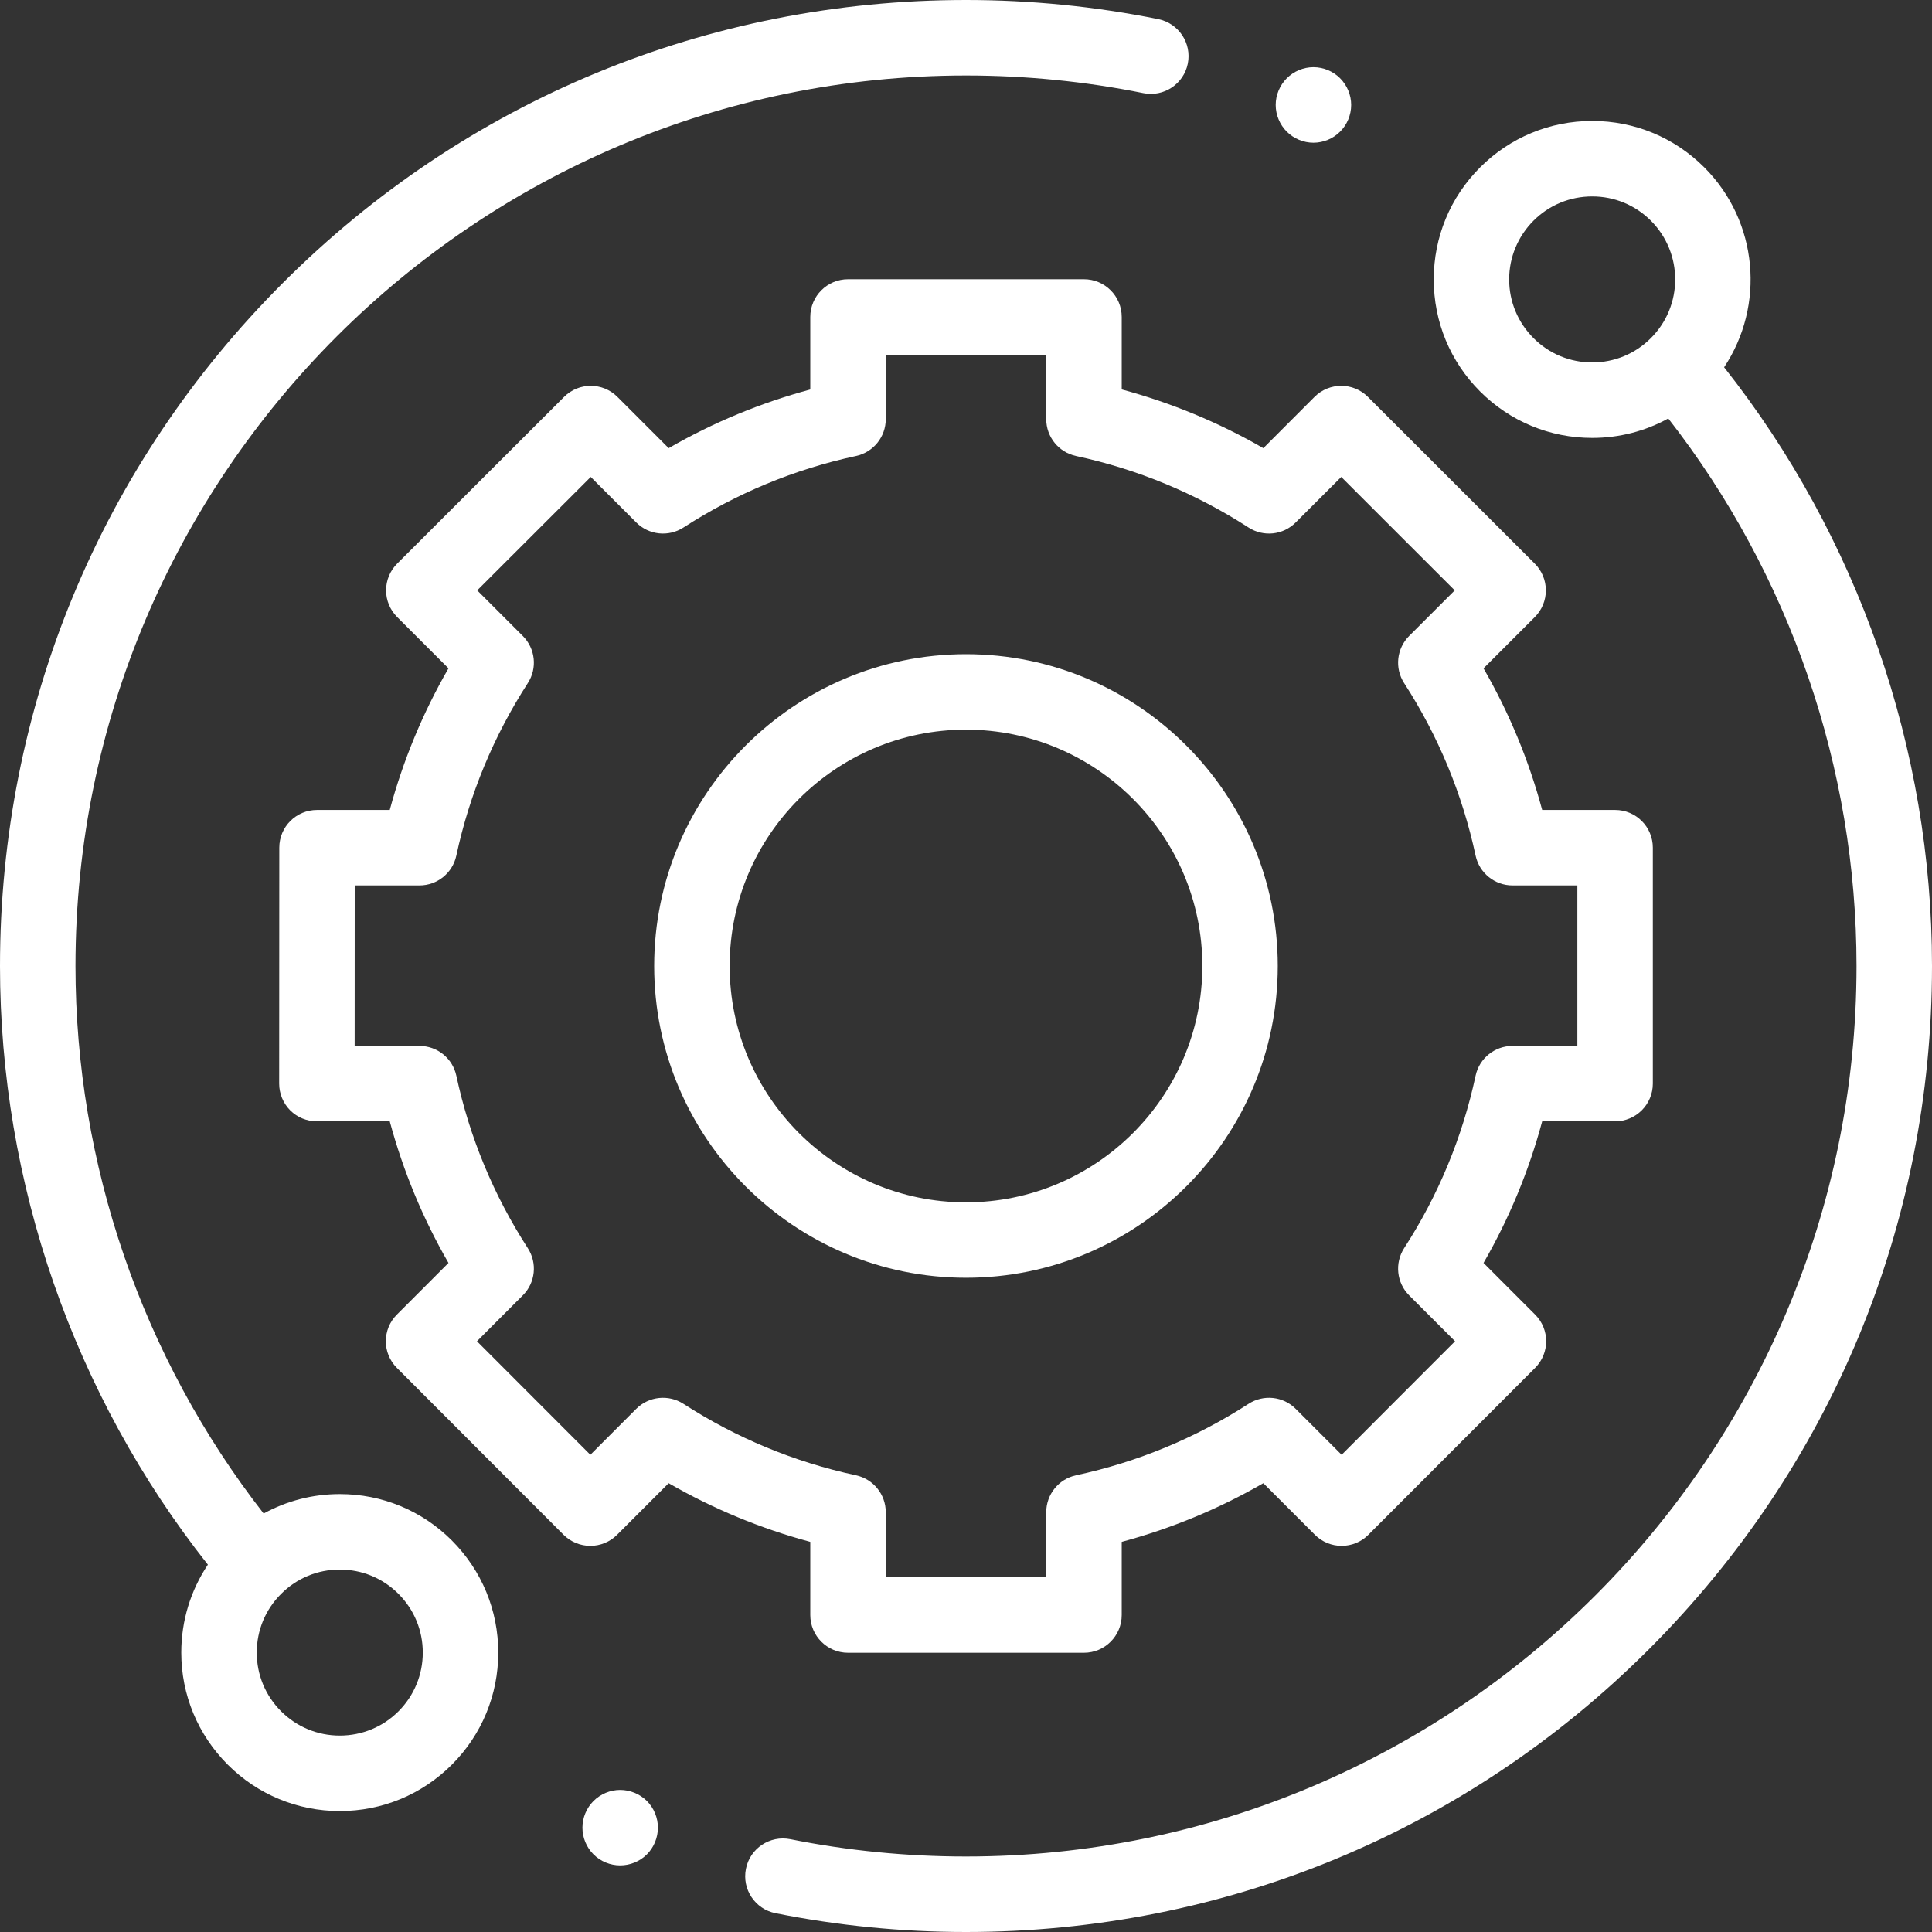
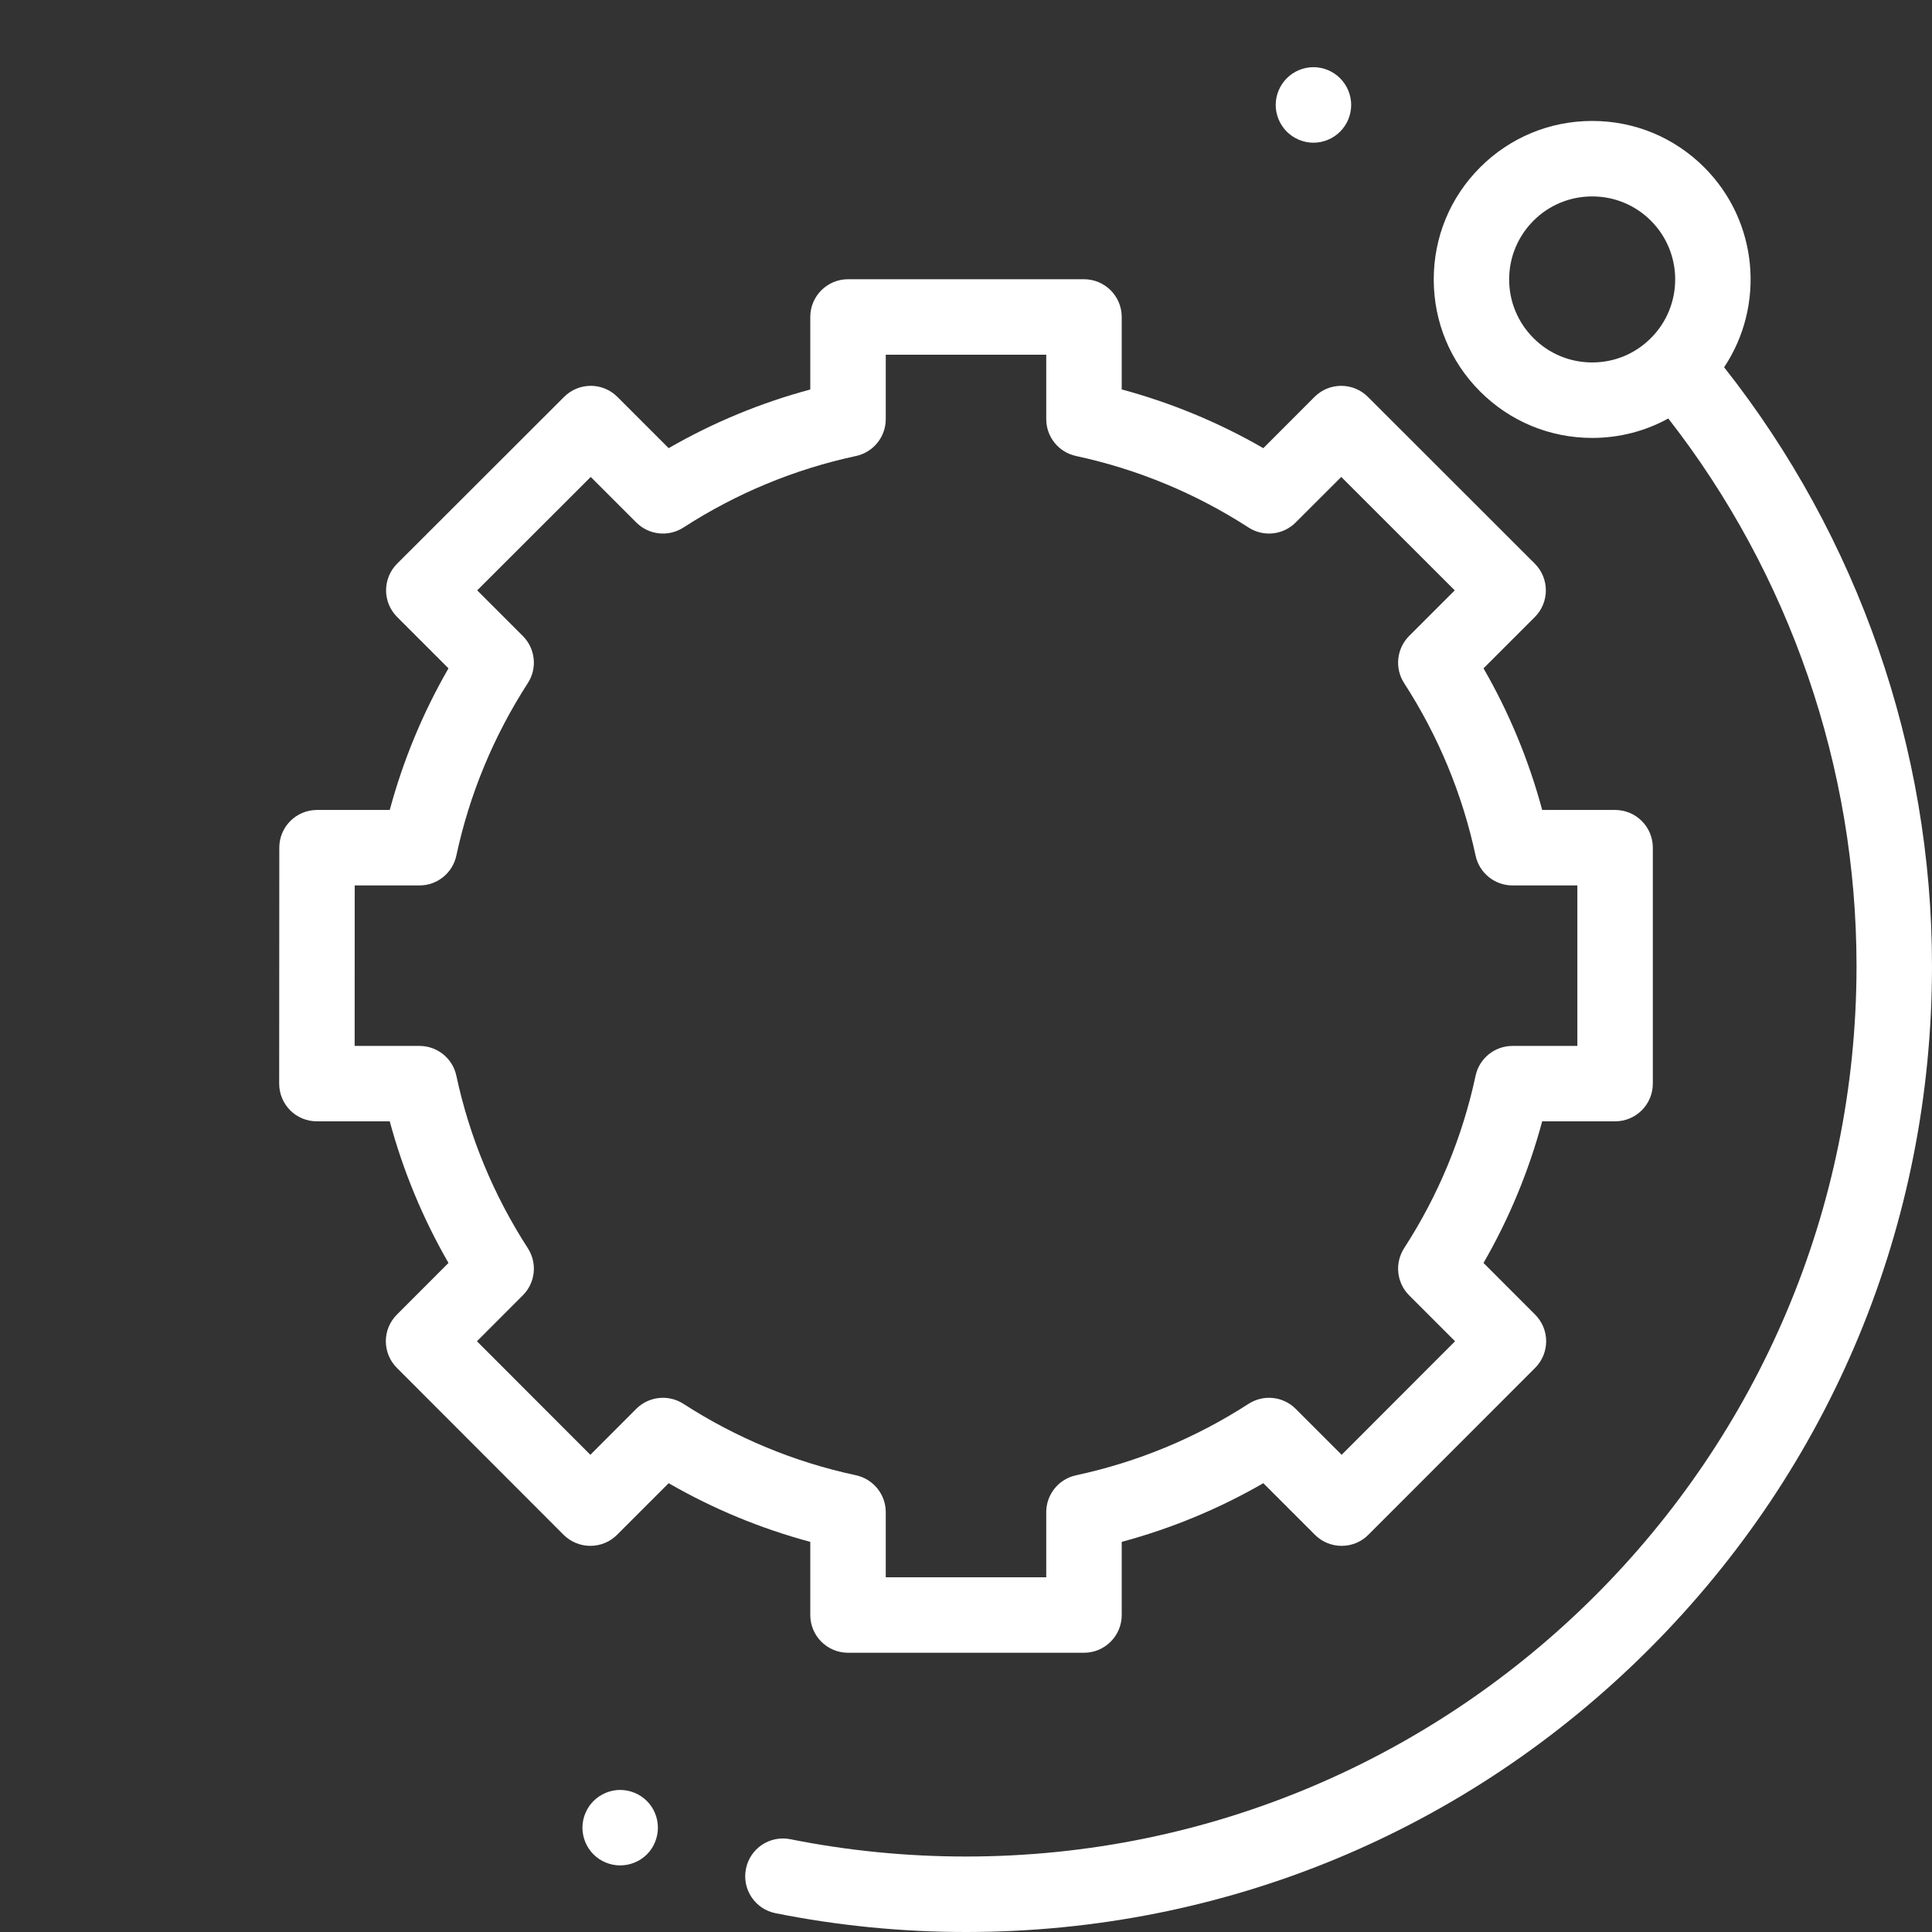
<svg xmlns="http://www.w3.org/2000/svg" viewBox="0 0 30 30" fill="white">
  <rect x="0" y="0" width="30" height="30" fill="#333333" stroke="none" />
-   <path d="M5.276 23.2C4.856 23.2 4.453 23.305 4.094 23.502C2.208 21.083 1.172 18.078 1.172 15C1.172 7.375 7.375 1.172 15 1.172C15.927 1.172 16.854 1.264 17.754 1.446C18.071 1.51 18.38 1.305 18.444 0.988C18.508 0.671 18.303 0.362 17.986 0.297C17.009 0.1 16.005 0 15 0C10.993 0 7.226 1.56 4.393 4.393C1.56 7.226 0 10.993 0 15C0 18.37 1.144 21.659 3.228 24.296C2.96 24.697 2.815 25.168 2.815 25.661C2.815 26.318 3.072 26.936 3.536 27.401C4.001 27.866 4.619 28.122 5.276 28.122C5.934 28.122 6.552 27.866 7.017 27.401C7.481 26.936 7.737 26.318 7.737 25.661C7.737 25.004 7.481 24.386 7.017 23.921C6.552 23.456 5.934 23.2 5.276 23.2ZM6.188 26.573C5.945 26.816 5.621 26.95 5.276 26.95C4.932 26.95 4.609 26.816 4.365 26.573C4.121 26.329 3.987 26.005 3.987 25.661C3.987 25.317 4.121 24.993 4.365 24.75C4.608 24.506 4.932 24.372 5.276 24.372C5.621 24.372 5.944 24.506 6.188 24.75C6.431 24.993 6.565 25.317 6.565 25.661C6.565 26.005 6.431 26.329 6.188 26.573Z" />
  <path d="M26.772 5.703C27.409 4.748 27.306 3.441 26.464 2.599C25.999 2.134 25.381 1.878 24.724 1.878C24.066 1.878 23.448 2.134 22.983 2.599C22.518 3.064 22.263 3.682 22.263 4.339C22.263 4.996 22.518 5.614 22.983 6.079C23.448 6.544 24.066 6.8 24.724 6.8C25.144 6.8 25.547 6.695 25.905 6.498C27.792 8.917 28.828 11.922 28.828 15C28.828 22.625 22.625 28.828 15 28.828C14.082 28.828 13.164 28.738 12.272 28.559C11.955 28.496 11.646 28.701 11.583 29.019C11.519 29.336 11.725 29.645 12.042 29.708C13.01 29.902 14.005 30 15 30C19.006 30 22.773 28.44 25.607 25.607C28.44 22.773 30 19.006 30 15C30 11.629 28.855 8.34 26.772 5.703ZM23.812 5.25C23.569 5.007 23.434 4.683 23.434 4.339C23.434 3.995 23.569 3.671 23.812 3.427C24.055 3.184 24.379 3.05 24.724 3.05C25.068 3.05 25.392 3.184 25.635 3.427C26.138 3.93 26.138 4.748 25.635 5.25C25.392 5.494 25.068 5.628 24.724 5.628C24.379 5.628 24.055 5.494 23.812 5.25Z" />
  <path d="M12.582 25.078C12.582 25.402 12.845 25.664 13.168 25.664H16.832C17.155 25.664 17.418 25.402 17.418 25.078V23.942C18.188 23.735 18.925 23.43 19.617 23.031L20.419 23.833C20.529 23.943 20.678 24.004 20.833 24.004C20.988 24.004 21.138 23.943 21.247 23.833L23.837 21.241C24.066 21.012 24.066 20.641 23.837 20.413L23.036 19.611C23.435 18.919 23.74 18.183 23.947 17.412H25.079C25.403 17.412 25.665 17.15 25.665 16.826V13.163C25.665 12.839 25.403 12.577 25.079 12.577H23.947C23.74 11.807 23.435 11.07 23.036 10.378L23.833 9.581C23.943 9.471 24.004 9.322 24.004 9.167C24.004 9.011 23.942 8.862 23.832 8.752L21.241 6.163C21.012 5.934 20.641 5.934 20.412 6.163L19.617 6.959C18.925 6.56 18.188 6.255 17.418 6.047V4.922C17.418 4.598 17.155 4.336 16.832 4.336H13.168C12.845 4.336 12.582 4.598 12.582 4.922V6.048C11.812 6.255 11.075 6.56 10.383 6.959L9.587 6.163C9.359 5.934 8.988 5.934 8.759 6.163L6.167 8.752C6.057 8.862 5.995 9.011 5.995 9.167C5.995 9.322 6.057 9.471 6.167 9.581L6.964 10.378C6.565 11.07 6.26 11.806 6.052 12.577H4.923C4.599 12.577 4.337 12.839 4.337 13.162L4.335 16.826C4.335 16.982 4.397 17.131 4.506 17.241C4.616 17.351 4.765 17.412 4.921 17.412H6.052C6.26 18.183 6.565 18.919 6.964 19.611L6.163 20.413C5.934 20.641 5.934 21.012 6.163 21.241L8.752 23.833C8.862 23.942 9.011 24.004 9.167 24.004H9.167C9.322 24.004 9.471 23.943 9.581 23.833L10.383 23.031C11.075 23.43 11.812 23.735 12.582 23.942V25.078ZM10.613 21.799C10.381 21.649 10.076 21.681 9.88 21.876L9.167 22.59L7.406 20.827L8.118 20.114C8.314 19.919 8.346 19.614 8.196 19.382C7.665 18.56 7.291 17.659 7.086 16.703C7.028 16.433 6.79 16.241 6.513 16.241H5.507L5.508 13.749H6.513C6.79 13.749 7.028 13.556 7.086 13.286C7.291 12.331 7.665 11.43 8.196 10.607C8.346 10.376 8.314 10.071 8.118 9.875L7.41 9.167L9.173 7.406L9.88 8.113C10.076 8.309 10.381 8.341 10.613 8.191C11.435 7.66 12.336 7.286 13.291 7.081C13.561 7.023 13.754 6.785 13.754 6.508V5.508H16.246V6.508C16.246 6.785 16.439 7.023 16.709 7.081C17.664 7.286 18.565 7.66 19.387 8.191C19.619 8.341 19.924 8.309 20.119 8.113L20.827 7.406L22.589 9.167L21.881 9.875C21.686 10.071 21.654 10.376 21.803 10.607C22.335 11.43 22.708 12.331 22.913 13.286C22.971 13.556 23.21 13.749 23.486 13.749H24.493V16.241H23.486C23.21 16.241 22.971 16.433 22.913 16.703C22.708 17.659 22.335 18.56 21.803 19.382C21.654 19.614 21.686 19.919 21.881 20.114L22.594 20.827L20.833 22.59L20.119 21.876C19.924 21.681 19.619 21.649 19.387 21.799C18.565 22.33 17.664 22.703 16.709 22.908C16.439 22.966 16.246 23.205 16.246 23.481V24.492H13.754V23.481C13.754 23.205 13.561 22.966 13.291 22.908C12.336 22.703 11.435 22.33 10.613 21.799Z" />
-   <path d="M19.841 15C19.841 12.33 17.67 10.158 15 10.158C12.33 10.158 10.158 12.33 10.158 15C10.158 17.67 12.33 19.841 15 19.841C17.67 19.841 19.841 17.67 19.841 15ZM11.33 15C11.33 12.976 12.976 11.33 15 11.33C17.023 11.33 18.67 12.977 18.67 15C18.67 17.023 17.023 18.67 15 18.67C12.976 18.67 11.33 17.023 11.33 15Z" />
  <path d="M20.395 2.216C20.549 2.216 20.701 2.153 20.809 2.044C20.919 1.935 20.981 1.784 20.981 1.629C20.981 1.476 20.919 1.325 20.809 1.215C20.701 1.106 20.549 1.043 20.395 1.043C20.241 1.043 20.09 1.106 19.981 1.215C19.872 1.325 19.809 1.475 19.809 1.629C19.809 1.784 19.872 1.935 19.981 2.044C20.09 2.153 20.241 2.216 20.395 2.216Z" />
  <path d="M9.63 27.794C9.476 27.794 9.325 27.857 9.216 27.966C9.107 28.075 9.044 28.226 9.044 28.38C9.044 28.535 9.107 28.686 9.216 28.795C9.325 28.904 9.476 28.966 9.63 28.966C9.784 28.966 9.936 28.904 10.045 28.795C10.154 28.686 10.216 28.534 10.216 28.38C10.216 28.226 10.154 28.075 10.045 27.966C9.936 27.857 9.784 27.794 9.63 27.794Z" />
</svg>